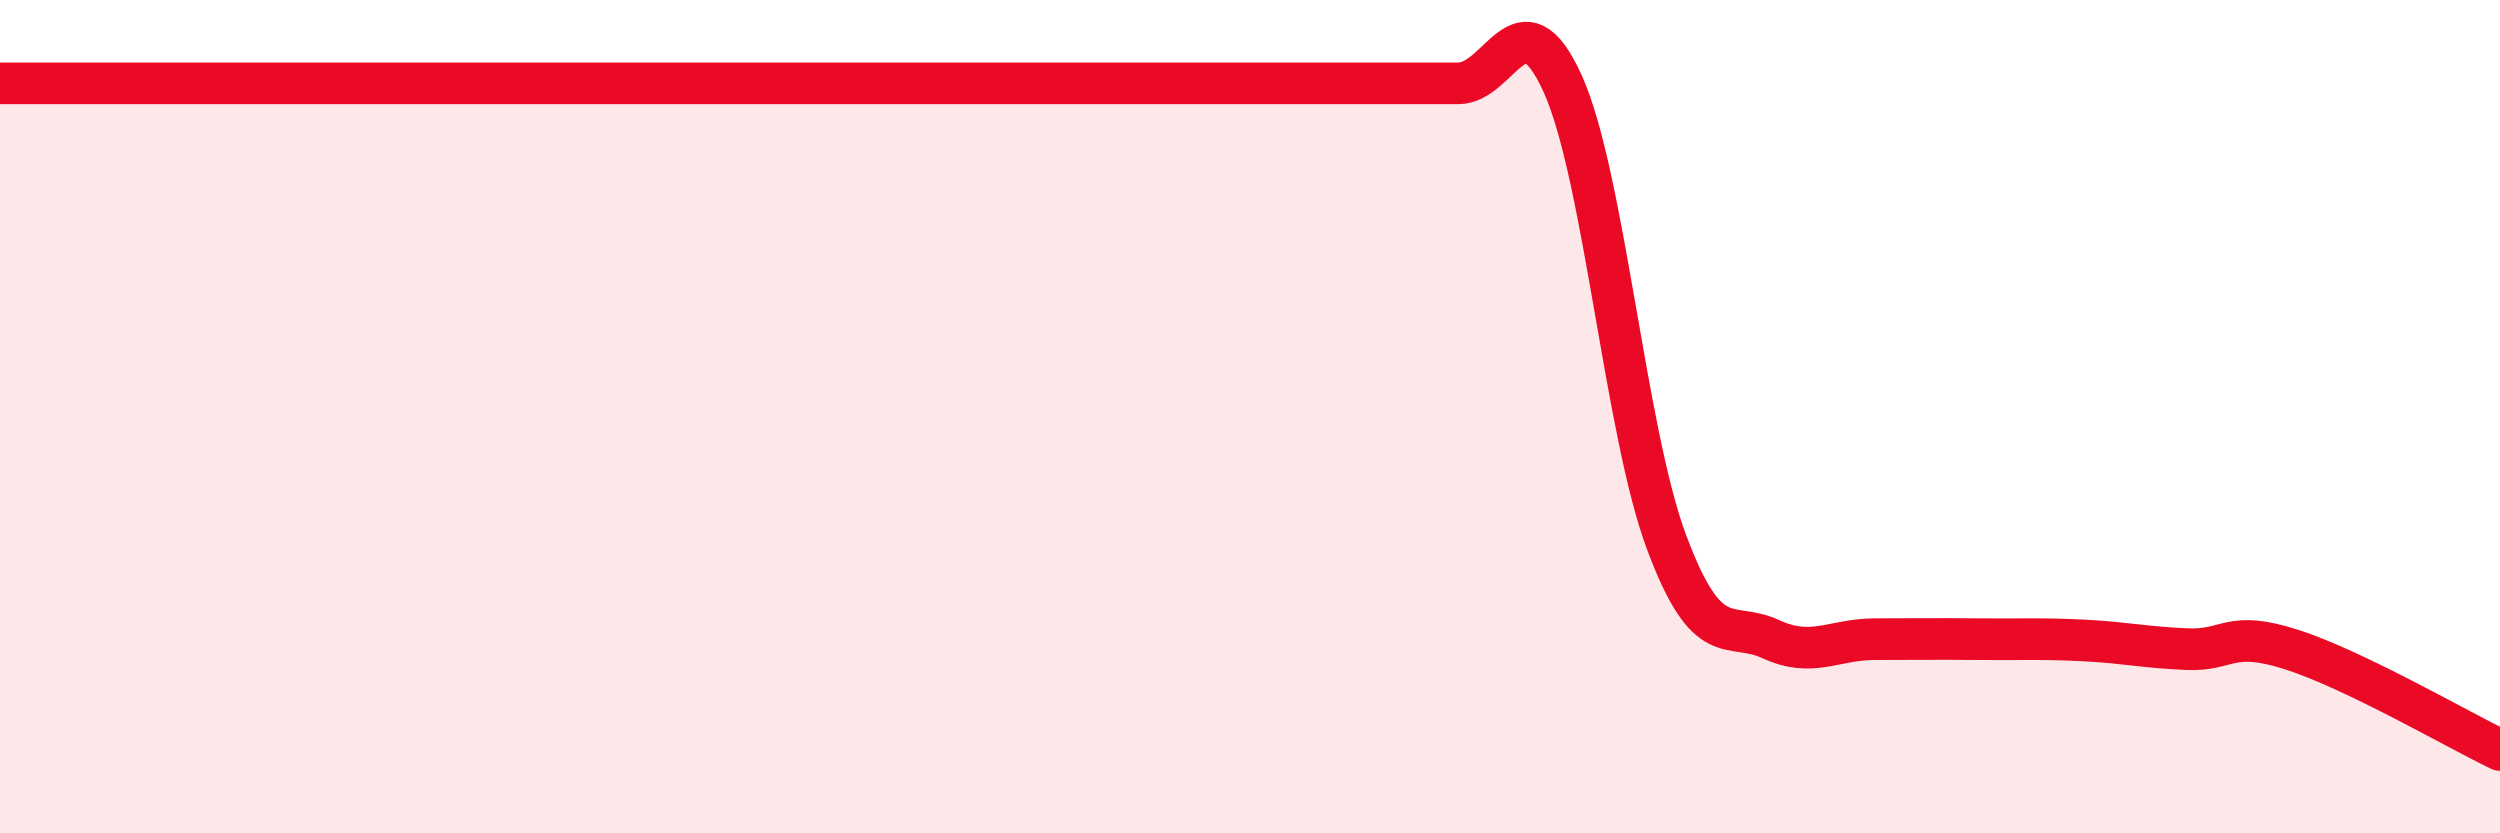
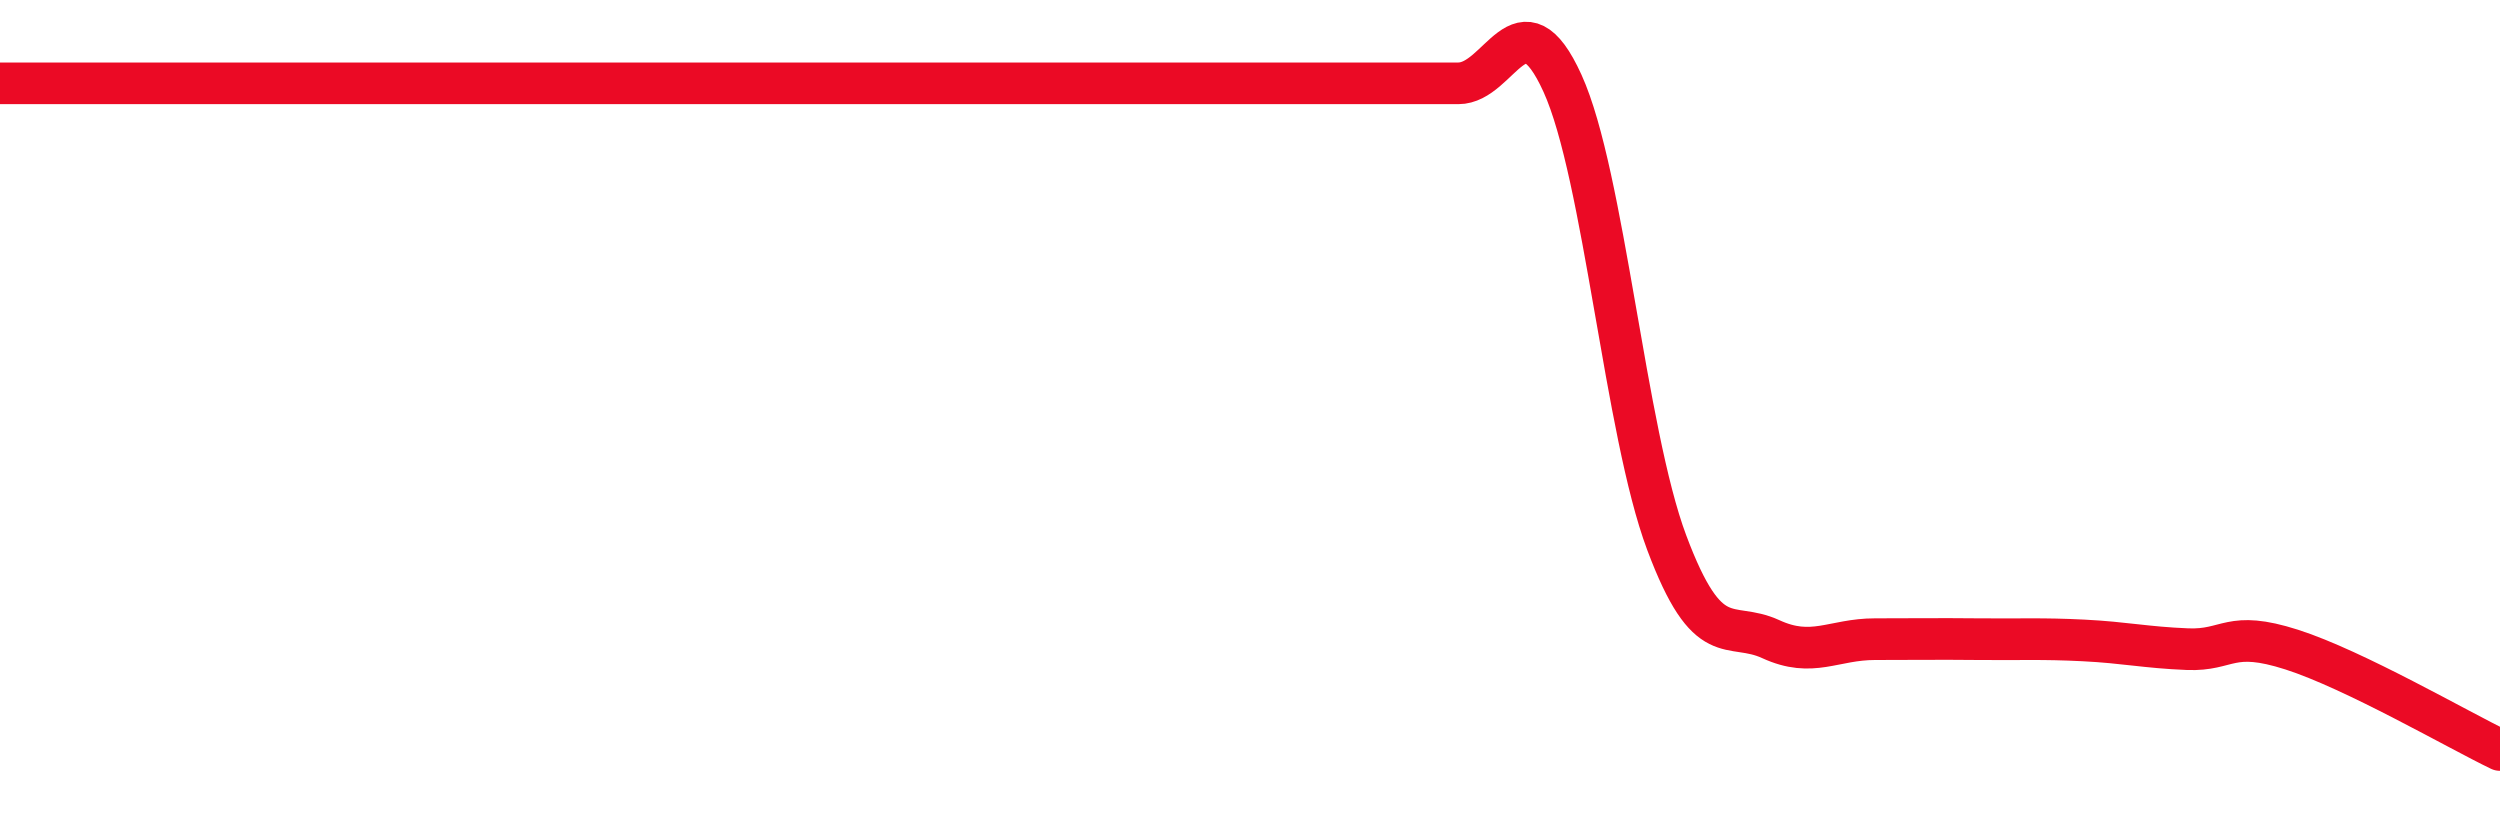
<svg xmlns="http://www.w3.org/2000/svg" width="60" height="20" viewBox="0 0 60 20">
-   <path d="M 0,2 C 0.5,2 1.5,2 2.5,2 C 3.5,2 4,2 5,2 C 6,2 6.5,2 7.5,2 C 8.5,2 9,2 10,2 C 11,2 11.5,2 12.5,2 C 13.5,2 14,2 15,2 C 16,2 16.5,2 17.5,2 C 18.5,2 19,2 20,2 C 21,2 21.5,2 22.5,2 C 23.5,2 24,2 25,2 C 26,2 26.5,2 27.5,2 C 28.5,2 29,2 30,2 C 31,2 31.5,2 32.5,2 C 33.5,2 34,2 35,2 C 36,2 36.5,-0.2 37.5,2 C 38.5,4.2 39,10.35 40,13.02 C 41,15.69 41.5,14.88 42.5,15.34 C 43.5,15.8 44,15.34 45,15.34 C 46,15.34 46.5,15.33 47.5,15.34 C 48.5,15.35 49,15.32 50,15.37 C 51,15.42 51.5,15.54 52.5,15.58 C 53.5,15.62 53.5,15.11 55,15.59 C 56.5,16.07 59,17.52 60,18L60 20L0 20Z" fill="#EB0A25" opacity="0.1" stroke-linecap="round" stroke-linejoin="round" />
  <path d="M 0,2 C 0.5,2 1.5,2 2.5,2 C 3.5,2 4,2 5,2 C 6,2 6.5,2 7.5,2 C 8.5,2 9,2 10,2 C 11,2 11.5,2 12.5,2 C 13.5,2 14,2 15,2 C 16,2 16.5,2 17.5,2 C 18.5,2 19,2 20,2 C 21,2 21.5,2 22.5,2 C 23.5,2 24,2 25,2 C 26,2 26.5,2 27.5,2 C 28.5,2 29,2 30,2 C 31,2 31.5,2 32.5,2 C 33.5,2 34,2 35,2 C 36,2 36.5,-0.2 37.5,2 C 38.5,4.2 39,10.35 40,13.02 C 41,15.69 41.5,14.88 42.5,15.34 C 43.5,15.8 44,15.34 45,15.34 C 46,15.34 46.5,15.33 47.5,15.34 C 48.5,15.35 49,15.32 50,15.37 C 51,15.42 51.5,15.54 52.5,15.58 C 53.5,15.62 53.5,15.11 55,15.59 C 56.5,16.07 59,17.52 60,18" stroke="#EB0A25" stroke-width="1" fill="none" stroke-linecap="round" stroke-linejoin="round" />
</svg>